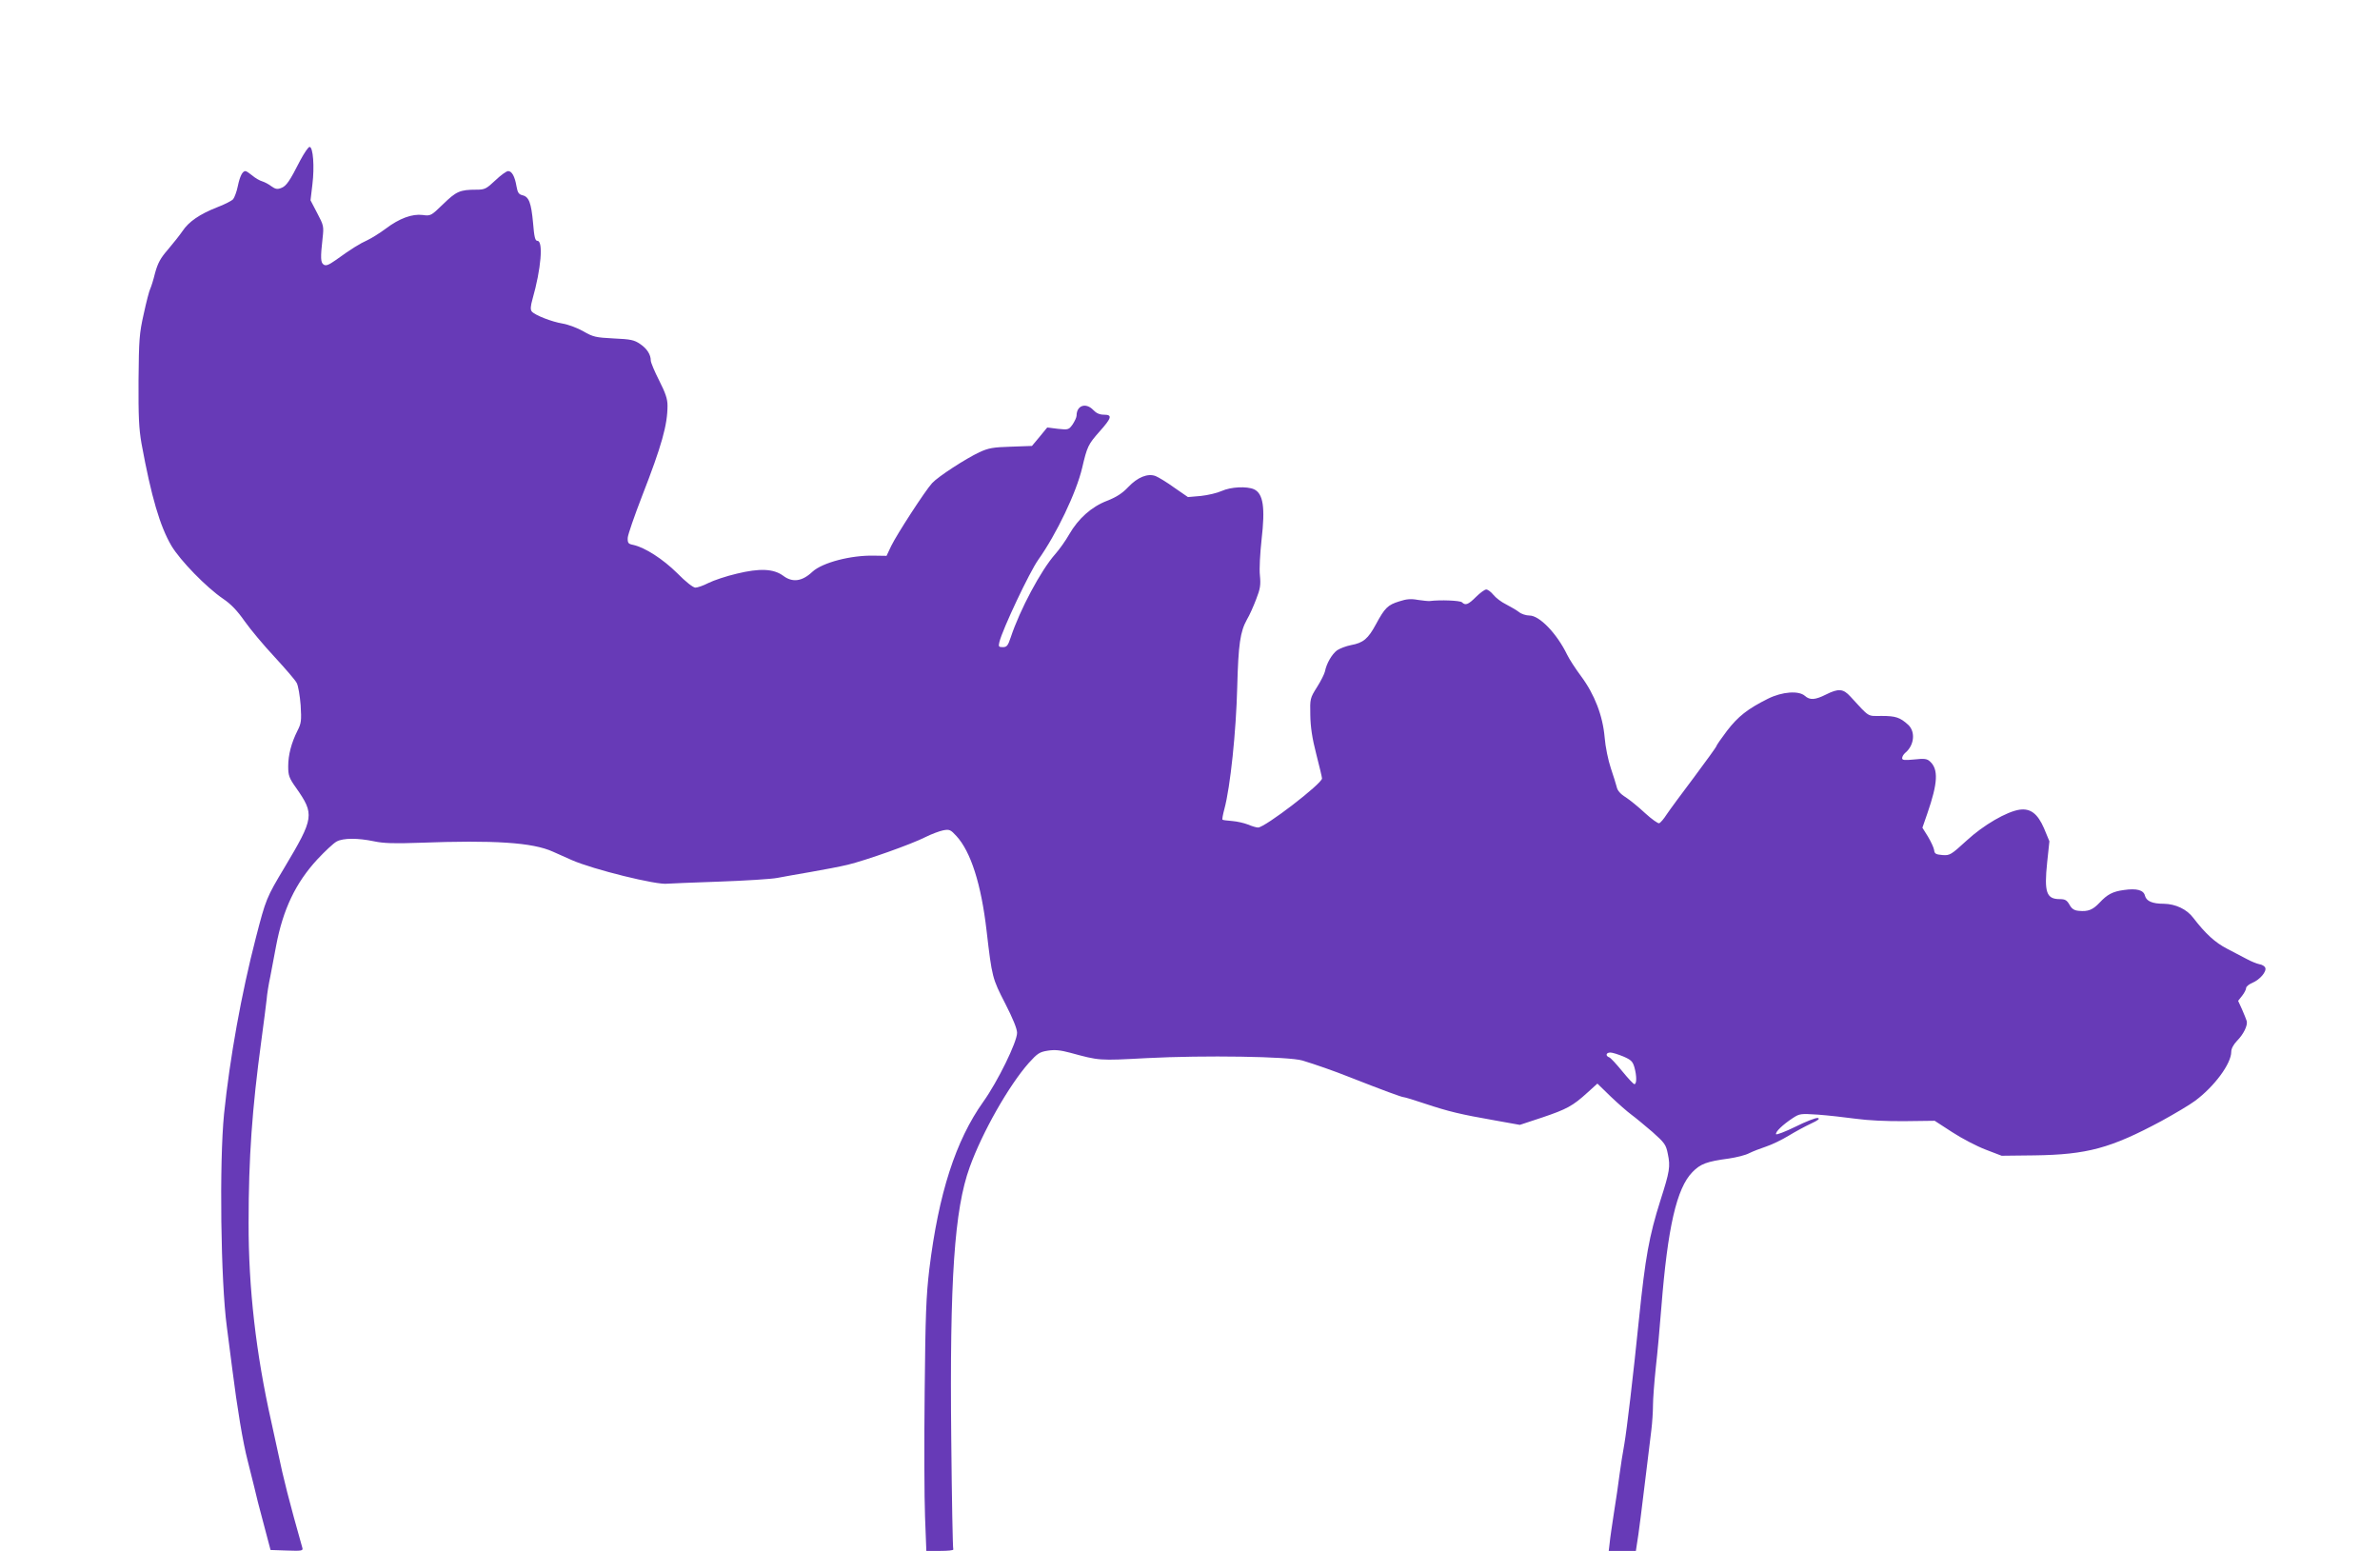
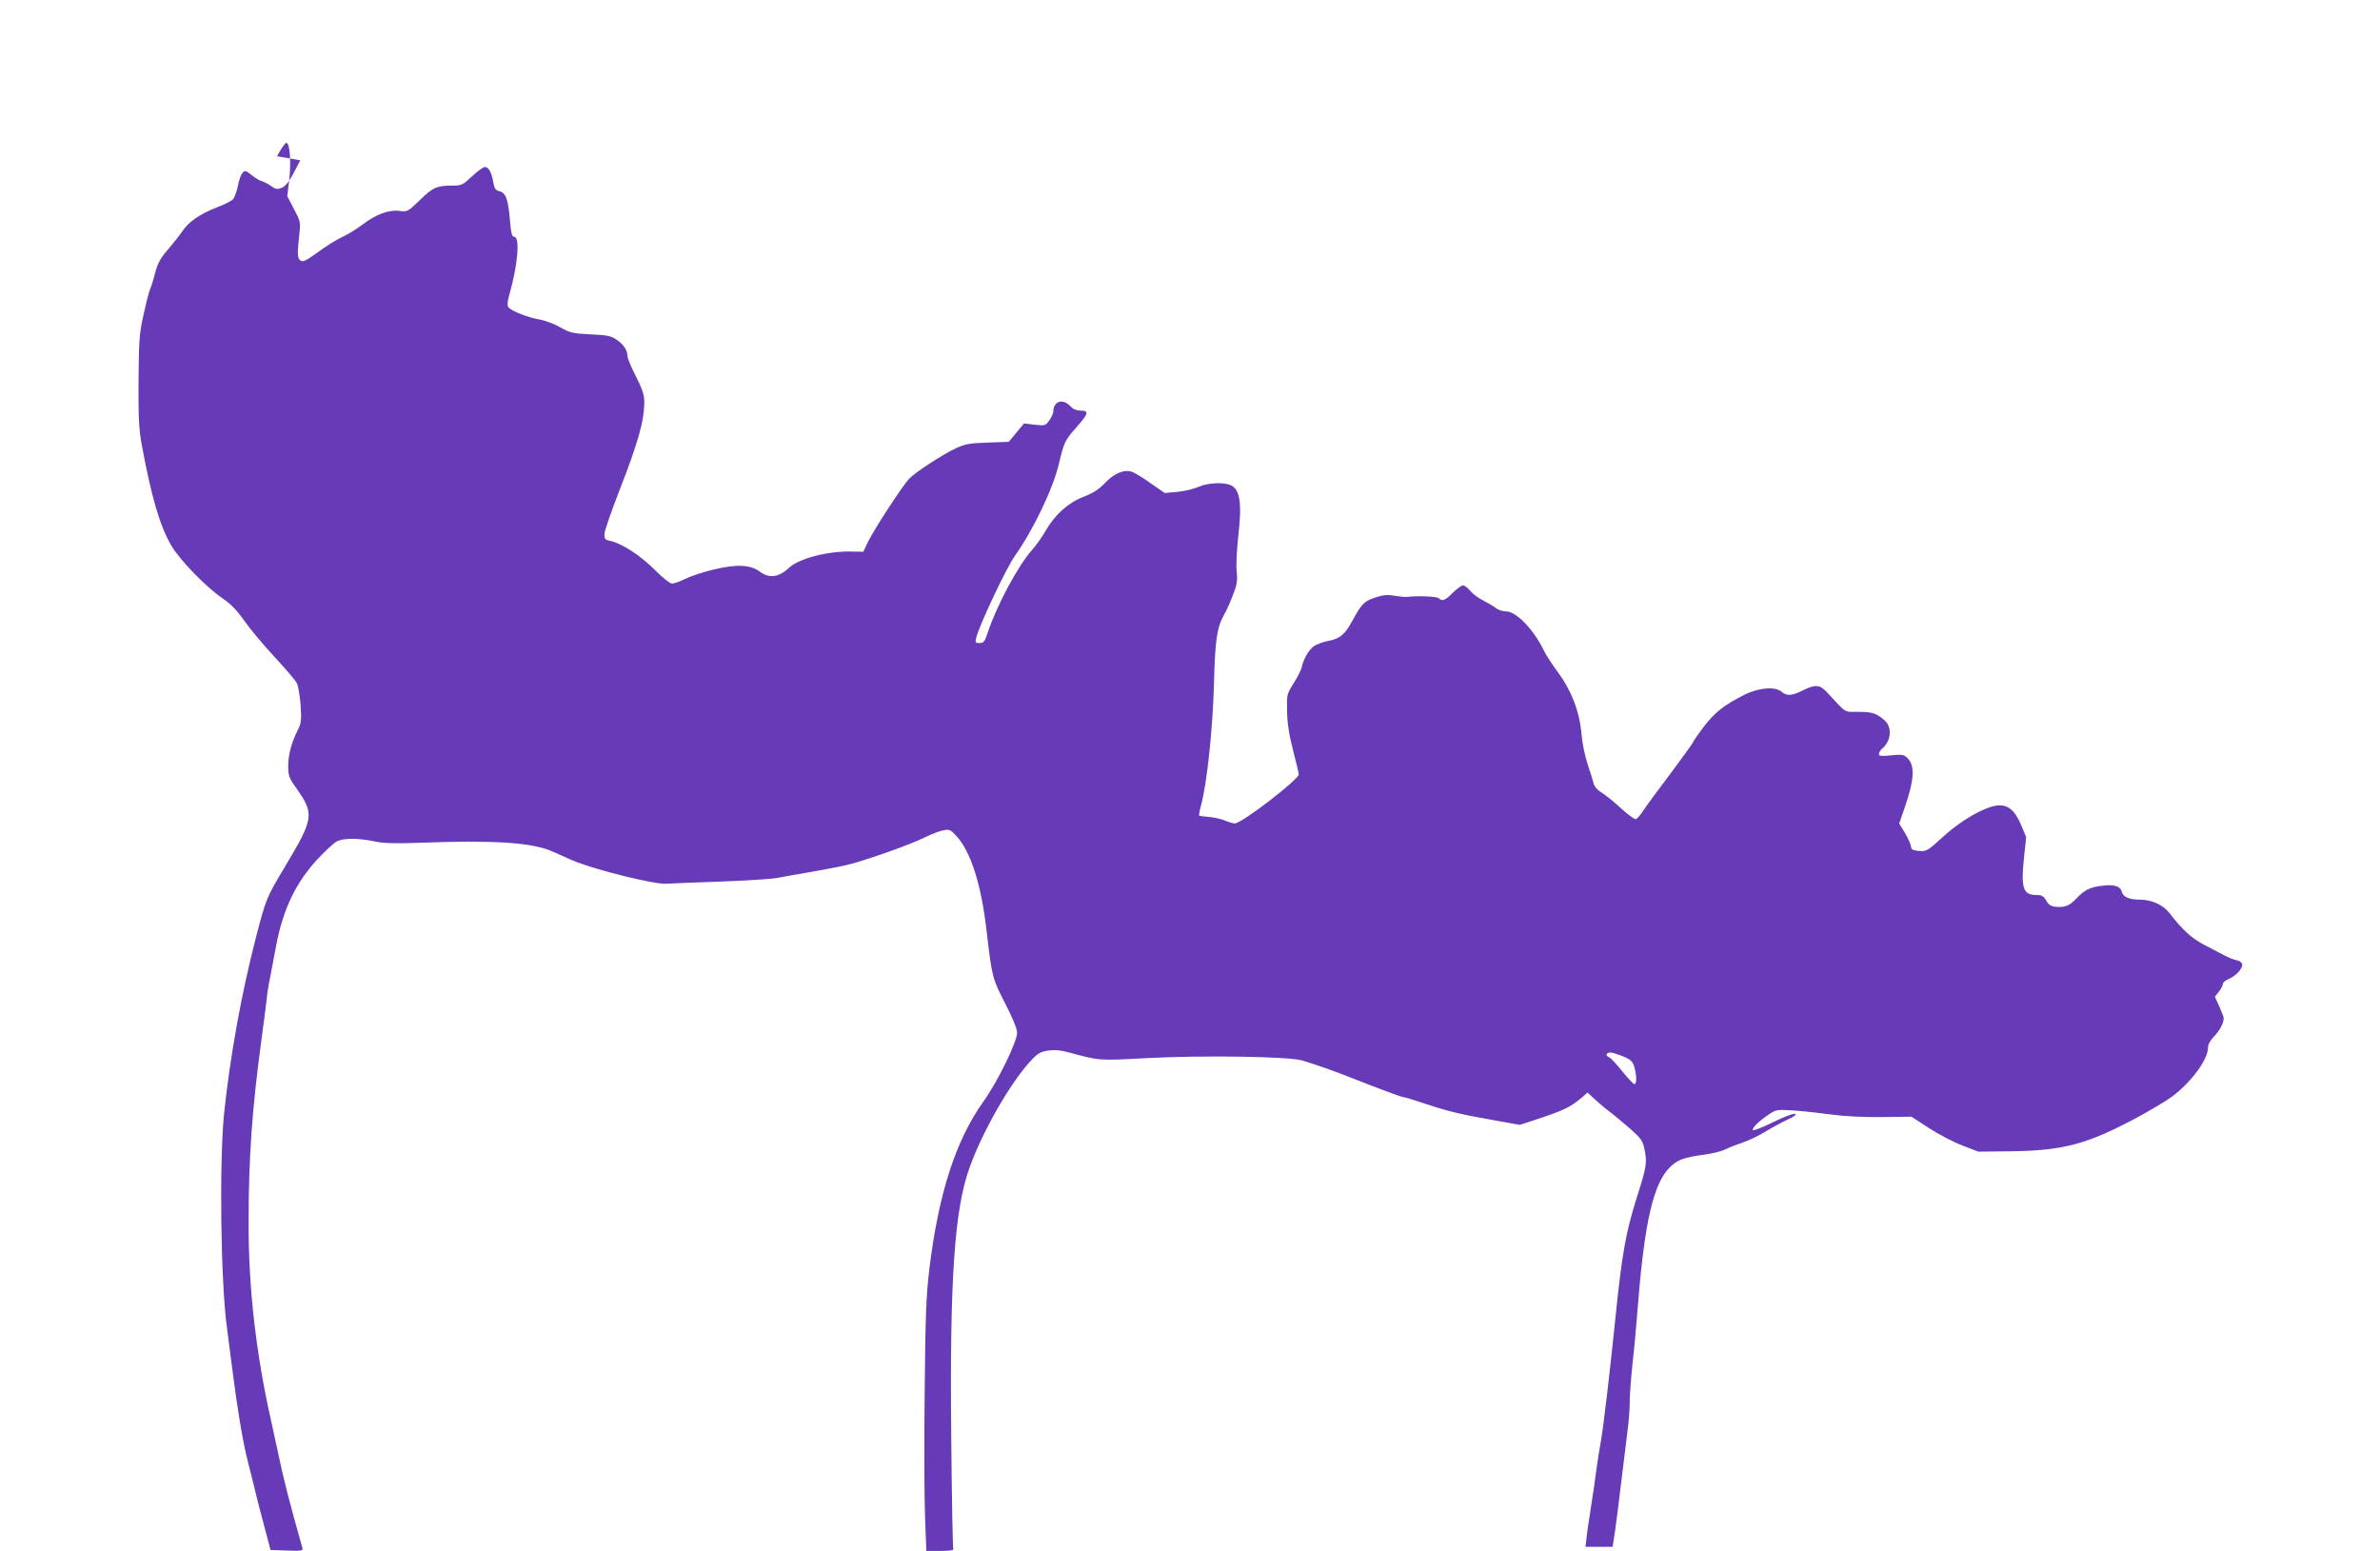
<svg xmlns="http://www.w3.org/2000/svg" version="1.0" width="1280pt" height="834pt" viewBox="0 0 1280 834" preserveAspectRatio="xMidYMid meet">
  <g transform="translate(0,834) scale(0.1,-0.1)" fill="#673ab7" stroke="none">
-     <path d="M1615 7478 c-57 -112 -75 -139 -103 -149 -20 -8 -31 -6 -52 9 -14 11 -37 23 -50 27 -14 4 -38 18 -53 31 -16 13 -32 24 -37 24 -16 0 -30 -28 -41 -81 -6 -30 -18 -61 -25 -70 -8 -9 -47 -29 -87 -44 -92 -36 -152 -77 -185 -127 -15 -22 -50 -66 -78 -99 -41 -47 -55 -73 -70 -127 -9 -37 -21 -75 -26 -85 -5 -9 -21 -70 -35 -135 -24 -106 -26 -139 -28 -357 -1 -195 2 -259 16 -340 53 -288 99 -444 161 -550 48 -80 187 -223 278 -285 43 -29 76 -64 116 -121 31 -44 103 -130 161 -192 57 -62 111 -124 119 -140 8 -15 17 -69 21 -120 5 -83 3 -97 -17 -136 -33 -66 -50 -130 -50 -192 0 -49 5 -63 42 -115 100 -143 98 -161 -62 -429 -97 -162 -100 -169 -154 -378 -78 -301 -140 -647 -171 -947 -26 -261 -18 -901 15 -1145 4 -33 17 -134 29 -225 27 -214 57 -395 83 -495 11 -44 27 -107 35 -140 7 -33 30 -123 51 -200 l37 -140 88 -3 c81 -3 88 -1 83 15 -71 251 -102 373 -131 513 -10 47 -26 121 -36 165 -82 364 -123 719 -122 1070 0 350 19 613 68 975 13 96 26 198 29 225 2 28 11 84 20 125 8 41 22 115 31 164 37 196 105 338 221 464 42 45 89 89 105 97 35 19 114 19 200 1 51 -11 109 -13 245 -8 402 15 608 2 718 -48 22 -10 68 -30 101 -45 113 -50 460 -136 515 -127 8 1 132 6 275 11 143 5 285 14 315 20 30 6 111 20 180 32 69 12 159 29 200 39 95 23 342 110 418 149 32 16 75 32 95 36 33 6 39 4 71 -31 77 -84 133 -258 162 -509 29 -250 31 -257 100 -391 41 -80 64 -136 64 -158 0 -49 -104 -262 -182 -371 -148 -208 -240 -492 -290 -900 -17 -144 -21 -245 -25 -660 -3 -269 -2 -572 2 -672 l7 -183 75 0 c41 0 72 3 70 8 -3 4 -8 270 -11 592 -9 861 17 1237 99 1463 68 189 211 440 318 561 47 52 58 59 102 66 37 6 68 3 120 -11 159 -43 152 -43 412 -29 309 16 764 9 838 -13 69 -21 167 -55 250 -88 183 -72 284 -109 294 -109 6 0 59 -16 118 -36 124 -41 185 -56 373 -89 l134 -24 121 40 c130 44 163 61 243 134 l53 48 72 -70 c40 -38 90 -82 112 -98 22 -16 72 -58 112 -92 66 -59 73 -68 83 -119 14 -67 10 -93 -40 -249 -61 -193 -81 -305 -115 -635 -32 -315 -66 -600 -79 -675 -8 -44 -20 -118 -26 -165 -6 -47 -19 -139 -30 -205 -10 -66 -21 -139 -23 -163 l-5 -42 73 0 73 0 5 33 c8 42 31 227 52 402 9 77 21 173 26 213 5 40 9 101 9 135 0 34 7 125 15 202 9 77 22 223 30 325 34 430 82 640 167 727 44 45 77 57 196 73 40 6 90 18 110 29 20 10 62 26 92 36 30 10 84 36 120 58 36 22 90 51 120 65 39 18 50 27 36 30 -10 2 -64 -19 -120 -47 -55 -27 -103 -45 -104 -40 -5 12 36 51 89 86 38 25 43 25 137 19 53 -4 144 -14 202 -22 65 -9 166 -14 265 -13 l160 2 94 -61 c52 -34 133 -76 180 -94 l86 -33 176 2 c284 4 410 38 684 185 71 39 152 87 180 108 104 77 195 200 195 264 0 17 12 39 31 59 35 35 59 84 52 107 -2 8 -14 36 -25 62 l-21 46 22 28 c11 14 21 33 21 41 0 8 15 20 34 28 40 17 77 60 69 81 -3 8 -17 17 -32 19 -14 3 -44 15 -66 27 -22 12 -70 37 -107 56 -64 33 -116 80 -182 166 -35 47 -96 75 -158 76 -63 0 -94 14 -102 43 -7 31 -45 41 -113 31 -61 -8 -90 -24 -131 -68 -37 -39 -62 -49 -112 -44 -25 2 -38 11 -50 33 -14 24 -23 30 -52 30 -72 0 -85 36 -68 198 l12 113 -29 70 c-34 78 -72 108 -131 100 -69 -10 -194 -82 -285 -166 -84 -77 -91 -81 -130 -78 -36 3 -43 7 -45 27 -2 13 -17 45 -33 72 l-30 48 27 78 c56 162 60 236 14 278 -16 15 -30 17 -85 11 -52 -5 -65 -4 -65 7 0 8 7 20 16 28 49 40 57 113 17 151 -44 40 -67 48 -143 48 -79 0 -62 -11 -168 104 -39 43 -64 45 -132 11 -58 -29 -86 -31 -113 -7 -33 29 -121 23 -198 -15 -110 -55 -161 -95 -221 -173 -31 -41 -57 -78 -57 -83 -1 -4 -54 -78 -119 -165 -65 -86 -132 -177 -148 -201 -16 -25 -34 -46 -41 -48 -6 -2 -40 22 -75 54 -34 32 -82 71 -105 86 -28 17 -45 37 -48 55 -4 15 -18 61 -32 102 -14 42 -29 114 -33 165 -10 116 -54 231 -127 329 -29 39 -63 91 -75 116 -55 113 -148 210 -202 210 -18 0 -44 8 -57 19 -13 10 -44 28 -69 41 -25 12 -55 35 -68 51 -13 16 -30 29 -39 29 -8 0 -33 -18 -55 -40 -42 -42 -57 -47 -75 -29 -10 10 -118 14 -173 7 -8 -1 -37 2 -64 6 -37 7 -62 5 -101 -8 -61 -19 -77 -34 -125 -123 -42 -78 -68 -100 -134 -112 -26 -5 -60 -18 -75 -28 -28 -21 -57 -71 -65 -113 -3 -14 -22 -52 -43 -85 -37 -59 -38 -62 -36 -150 1 -64 10 -125 32 -210 17 -66 31 -125 31 -131 0 -28 -307 -264 -344 -264 -9 0 -33 7 -54 16 -20 8 -59 17 -85 19 -27 2 -50 5 -52 7 -3 2 2 28 10 58 32 118 63 417 69 655 6 231 16 298 52 363 14 23 36 73 50 110 22 56 25 77 20 128 -4 34 1 119 9 193 20 172 9 247 -41 270 -39 17 -124 13 -173 -9 -24 -11 -75 -23 -113 -27 l-69 -6 -74 51 c-40 29 -85 56 -100 62 -42 16 -97 -6 -147 -59 -31 -33 -63 -54 -114 -74 -84 -32 -155 -96 -204 -181 -18 -32 -52 -80 -75 -106 -77 -87 -190 -299 -239 -447 -15 -45 -21 -53 -43 -53 -22 0 -24 3 -18 28 17 69 162 376 209 442 98 138 205 362 236 494 27 115 32 126 94 196 65 73 70 90 23 90 -23 0 -41 8 -57 25 -40 42 -90 25 -90 -30 0 -9 -10 -30 -21 -47 -21 -29 -24 -30 -79 -24 l-58 7 -41 -50 -41 -49 -113 -4 c-96 -3 -120 -7 -170 -30 -74 -35 -221 -130 -254 -166 -37 -40 -190 -276 -220 -338 l-25 -53 -67 1 c-124 3 -277 -37 -331 -86 -56 -53 -108 -60 -158 -22 -52 38 -127 41 -250 11 -56 -13 -124 -36 -152 -50 -27 -14 -59 -25 -70 -25 -12 0 -52 31 -98 78 -77 76 -173 138 -237 152 -26 5 -30 10 -29 38 1 17 36 118 77 224 106 272 137 383 137 487 0 36 -11 68 -45 135 -25 49 -45 97 -45 107 0 32 -20 64 -57 89 -32 22 -51 26 -142 30 -97 5 -111 8 -163 38 -31 18 -82 37 -112 42 -60 10 -149 45 -166 65 -8 10 -7 28 4 67 46 161 59 313 26 313 -12 0 -17 21 -23 95 -10 109 -22 142 -57 150 -20 5 -26 14 -32 47 -9 54 -25 83 -45 83 -9 0 -40 -22 -69 -50 -49 -46 -57 -50 -102 -50 -88 0 -108 -9 -178 -77 -66 -64 -68 -65 -111 -59 -56 7 -125 -18 -199 -74 -31 -23 -74 -50 -97 -61 -42 -19 -86 -46 -172 -108 -37 -26 -52 -32 -64 -24 -17 11 -18 36 -6 143 7 62 6 68 -29 134 l-36 69 10 84 c12 96 4 203 -15 203 -7 0 -29 -33 -50 -72z m7115 -4819 c42 -18 51 -27 60 -58 13 -46 13 -91 0 -91 -5 0 -34 31 -65 69 -31 38 -62 72 -70 75 -22 8 -18 26 6 26 11 0 42 -10 69 -21z" />
+     <path d="M1615 7478 c-57 -112 -75 -139 -103 -149 -20 -8 -31 -6 -52 9 -14 11 -37 23 -50 27 -14 4 -38 18 -53 31 -16 13 -32 24 -37 24 -16 0 -30 -28 -41 -81 -6 -30 -18 -61 -25 -70 -8 -9 -47 -29 -87 -44 -92 -36 -152 -77 -185 -127 -15 -22 -50 -66 -78 -99 -41 -47 -55 -73 -70 -127 -9 -37 -21 -75 -26 -85 -5 -9 -21 -70 -35 -135 -24 -106 -26 -139 -28 -357 -1 -195 2 -259 16 -340 53 -288 99 -444 161 -550 48 -80 187 -223 278 -285 43 -29 76 -64 116 -121 31 -44 103 -130 161 -192 57 -62 111 -124 119 -140 8 -15 17 -69 21 -120 5 -83 3 -97 -17 -136 -33 -66 -50 -130 -50 -192 0 -49 5 -63 42 -115 100 -143 98 -161 -62 -429 -97 -162 -100 -169 -154 -378 -78 -301 -140 -647 -171 -947 -26 -261 -18 -901 15 -1145 4 -33 17 -134 29 -225 27 -214 57 -395 83 -495 11 -44 27 -107 35 -140 7 -33 30 -123 51 -200 l37 -140 88 -3 c81 -3 88 -1 83 15 -71 251 -102 373 -131 513 -10 47 -26 121 -36 165 -82 364 -123 719 -122 1070 0 350 19 613 68 975 13 96 26 198 29 225 2 28 11 84 20 125 8 41 22 115 31 164 37 196 105 338 221 464 42 45 89 89 105 97 35 19 114 19 200 1 51 -11 109 -13 245 -8 402 15 608 2 718 -48 22 -10 68 -30 101 -45 113 -50 460 -136 515 -127 8 1 132 6 275 11 143 5 285 14 315 20 30 6 111 20 180 32 69 12 159 29 200 39 95 23 342 110 418 149 32 16 75 32 95 36 33 6 39 4 71 -31 77 -84 133 -258 162 -509 29 -250 31 -257 100 -391 41 -80 64 -136 64 -158 0 -49 -104 -262 -182 -371 -148 -208 -240 -492 -290 -900 -17 -144 -21 -245 -25 -660 -3 -269 -2 -572 2 -672 l7 -183 75 0 c41 0 72 3 70 8 -3 4 -8 270 -11 592 -9 861 17 1237 99 1463 68 189 211 440 318 561 47 52 58 59 102 66 37 6 68 3 120 -11 159 -43 152 -43 412 -29 309 16 764 9 838 -13 69 -21 167 -55 250 -88 183 -72 284 -109 294 -109 6 0 59 -16 118 -36 124 -41 185 -56 373 -89 l134 -24 121 40 c130 44 163 61 243 134 c40 -38 90 -82 112 -98 22 -16 72 -58 112 -92 66 -59 73 -68 83 -119 14 -67 10 -93 -40 -249 -61 -193 -81 -305 -115 -635 -32 -315 -66 -600 -79 -675 -8 -44 -20 -118 -26 -165 -6 -47 -19 -139 -30 -205 -10 -66 -21 -139 -23 -163 l-5 -42 73 0 73 0 5 33 c8 42 31 227 52 402 9 77 21 173 26 213 5 40 9 101 9 135 0 34 7 125 15 202 9 77 22 223 30 325 34 430 82 640 167 727 44 45 77 57 196 73 40 6 90 18 110 29 20 10 62 26 92 36 30 10 84 36 120 58 36 22 90 51 120 65 39 18 50 27 36 30 -10 2 -64 -19 -120 -47 -55 -27 -103 -45 -104 -40 -5 12 36 51 89 86 38 25 43 25 137 19 53 -4 144 -14 202 -22 65 -9 166 -14 265 -13 l160 2 94 -61 c52 -34 133 -76 180 -94 l86 -33 176 2 c284 4 410 38 684 185 71 39 152 87 180 108 104 77 195 200 195 264 0 17 12 39 31 59 35 35 59 84 52 107 -2 8 -14 36 -25 62 l-21 46 22 28 c11 14 21 33 21 41 0 8 15 20 34 28 40 17 77 60 69 81 -3 8 -17 17 -32 19 -14 3 -44 15 -66 27 -22 12 -70 37 -107 56 -64 33 -116 80 -182 166 -35 47 -96 75 -158 76 -63 0 -94 14 -102 43 -7 31 -45 41 -113 31 -61 -8 -90 -24 -131 -68 -37 -39 -62 -49 -112 -44 -25 2 -38 11 -50 33 -14 24 -23 30 -52 30 -72 0 -85 36 -68 198 l12 113 -29 70 c-34 78 -72 108 -131 100 -69 -10 -194 -82 -285 -166 -84 -77 -91 -81 -130 -78 -36 3 -43 7 -45 27 -2 13 -17 45 -33 72 l-30 48 27 78 c56 162 60 236 14 278 -16 15 -30 17 -85 11 -52 -5 -65 -4 -65 7 0 8 7 20 16 28 49 40 57 113 17 151 -44 40 -67 48 -143 48 -79 0 -62 -11 -168 104 -39 43 -64 45 -132 11 -58 -29 -86 -31 -113 -7 -33 29 -121 23 -198 -15 -110 -55 -161 -95 -221 -173 -31 -41 -57 -78 -57 -83 -1 -4 -54 -78 -119 -165 -65 -86 -132 -177 -148 -201 -16 -25 -34 -46 -41 -48 -6 -2 -40 22 -75 54 -34 32 -82 71 -105 86 -28 17 -45 37 -48 55 -4 15 -18 61 -32 102 -14 42 -29 114 -33 165 -10 116 -54 231 -127 329 -29 39 -63 91 -75 116 -55 113 -148 210 -202 210 -18 0 -44 8 -57 19 -13 10 -44 28 -69 41 -25 12 -55 35 -68 51 -13 16 -30 29 -39 29 -8 0 -33 -18 -55 -40 -42 -42 -57 -47 -75 -29 -10 10 -118 14 -173 7 -8 -1 -37 2 -64 6 -37 7 -62 5 -101 -8 -61 -19 -77 -34 -125 -123 -42 -78 -68 -100 -134 -112 -26 -5 -60 -18 -75 -28 -28 -21 -57 -71 -65 -113 -3 -14 -22 -52 -43 -85 -37 -59 -38 -62 -36 -150 1 -64 10 -125 32 -210 17 -66 31 -125 31 -131 0 -28 -307 -264 -344 -264 -9 0 -33 7 -54 16 -20 8 -59 17 -85 19 -27 2 -50 5 -52 7 -3 2 2 28 10 58 32 118 63 417 69 655 6 231 16 298 52 363 14 23 36 73 50 110 22 56 25 77 20 128 -4 34 1 119 9 193 20 172 9 247 -41 270 -39 17 -124 13 -173 -9 -24 -11 -75 -23 -113 -27 l-69 -6 -74 51 c-40 29 -85 56 -100 62 -42 16 -97 -6 -147 -59 -31 -33 -63 -54 -114 -74 -84 -32 -155 -96 -204 -181 -18 -32 -52 -80 -75 -106 -77 -87 -190 -299 -239 -447 -15 -45 -21 -53 -43 -53 -22 0 -24 3 -18 28 17 69 162 376 209 442 98 138 205 362 236 494 27 115 32 126 94 196 65 73 70 90 23 90 -23 0 -41 8 -57 25 -40 42 -90 25 -90 -30 0 -9 -10 -30 -21 -47 -21 -29 -24 -30 -79 -24 l-58 7 -41 -50 -41 -49 -113 -4 c-96 -3 -120 -7 -170 -30 -74 -35 -221 -130 -254 -166 -37 -40 -190 -276 -220 -338 l-25 -53 -67 1 c-124 3 -277 -37 -331 -86 -56 -53 -108 -60 -158 -22 -52 38 -127 41 -250 11 -56 -13 -124 -36 -152 -50 -27 -14 -59 -25 -70 -25 -12 0 -52 31 -98 78 -77 76 -173 138 -237 152 -26 5 -30 10 -29 38 1 17 36 118 77 224 106 272 137 383 137 487 0 36 -11 68 -45 135 -25 49 -45 97 -45 107 0 32 -20 64 -57 89 -32 22 -51 26 -142 30 -97 5 -111 8 -163 38 -31 18 -82 37 -112 42 -60 10 -149 45 -166 65 -8 10 -7 28 4 67 46 161 59 313 26 313 -12 0 -17 21 -23 95 -10 109 -22 142 -57 150 -20 5 -26 14 -32 47 -9 54 -25 83 -45 83 -9 0 -40 -22 -69 -50 -49 -46 -57 -50 -102 -50 -88 0 -108 -9 -178 -77 -66 -64 -68 -65 -111 -59 -56 7 -125 -18 -199 -74 -31 -23 -74 -50 -97 -61 -42 -19 -86 -46 -172 -108 -37 -26 -52 -32 -64 -24 -17 11 -18 36 -6 143 7 62 6 68 -29 134 l-36 69 10 84 c12 96 4 203 -15 203 -7 0 -29 -33 -50 -72z m7115 -4819 c42 -18 51 -27 60 -58 13 -46 13 -91 0 -91 -5 0 -34 31 -65 69 -31 38 -62 72 -70 75 -22 8 -18 26 6 26 11 0 42 -10 69 -21z" />
  </g>
</svg>